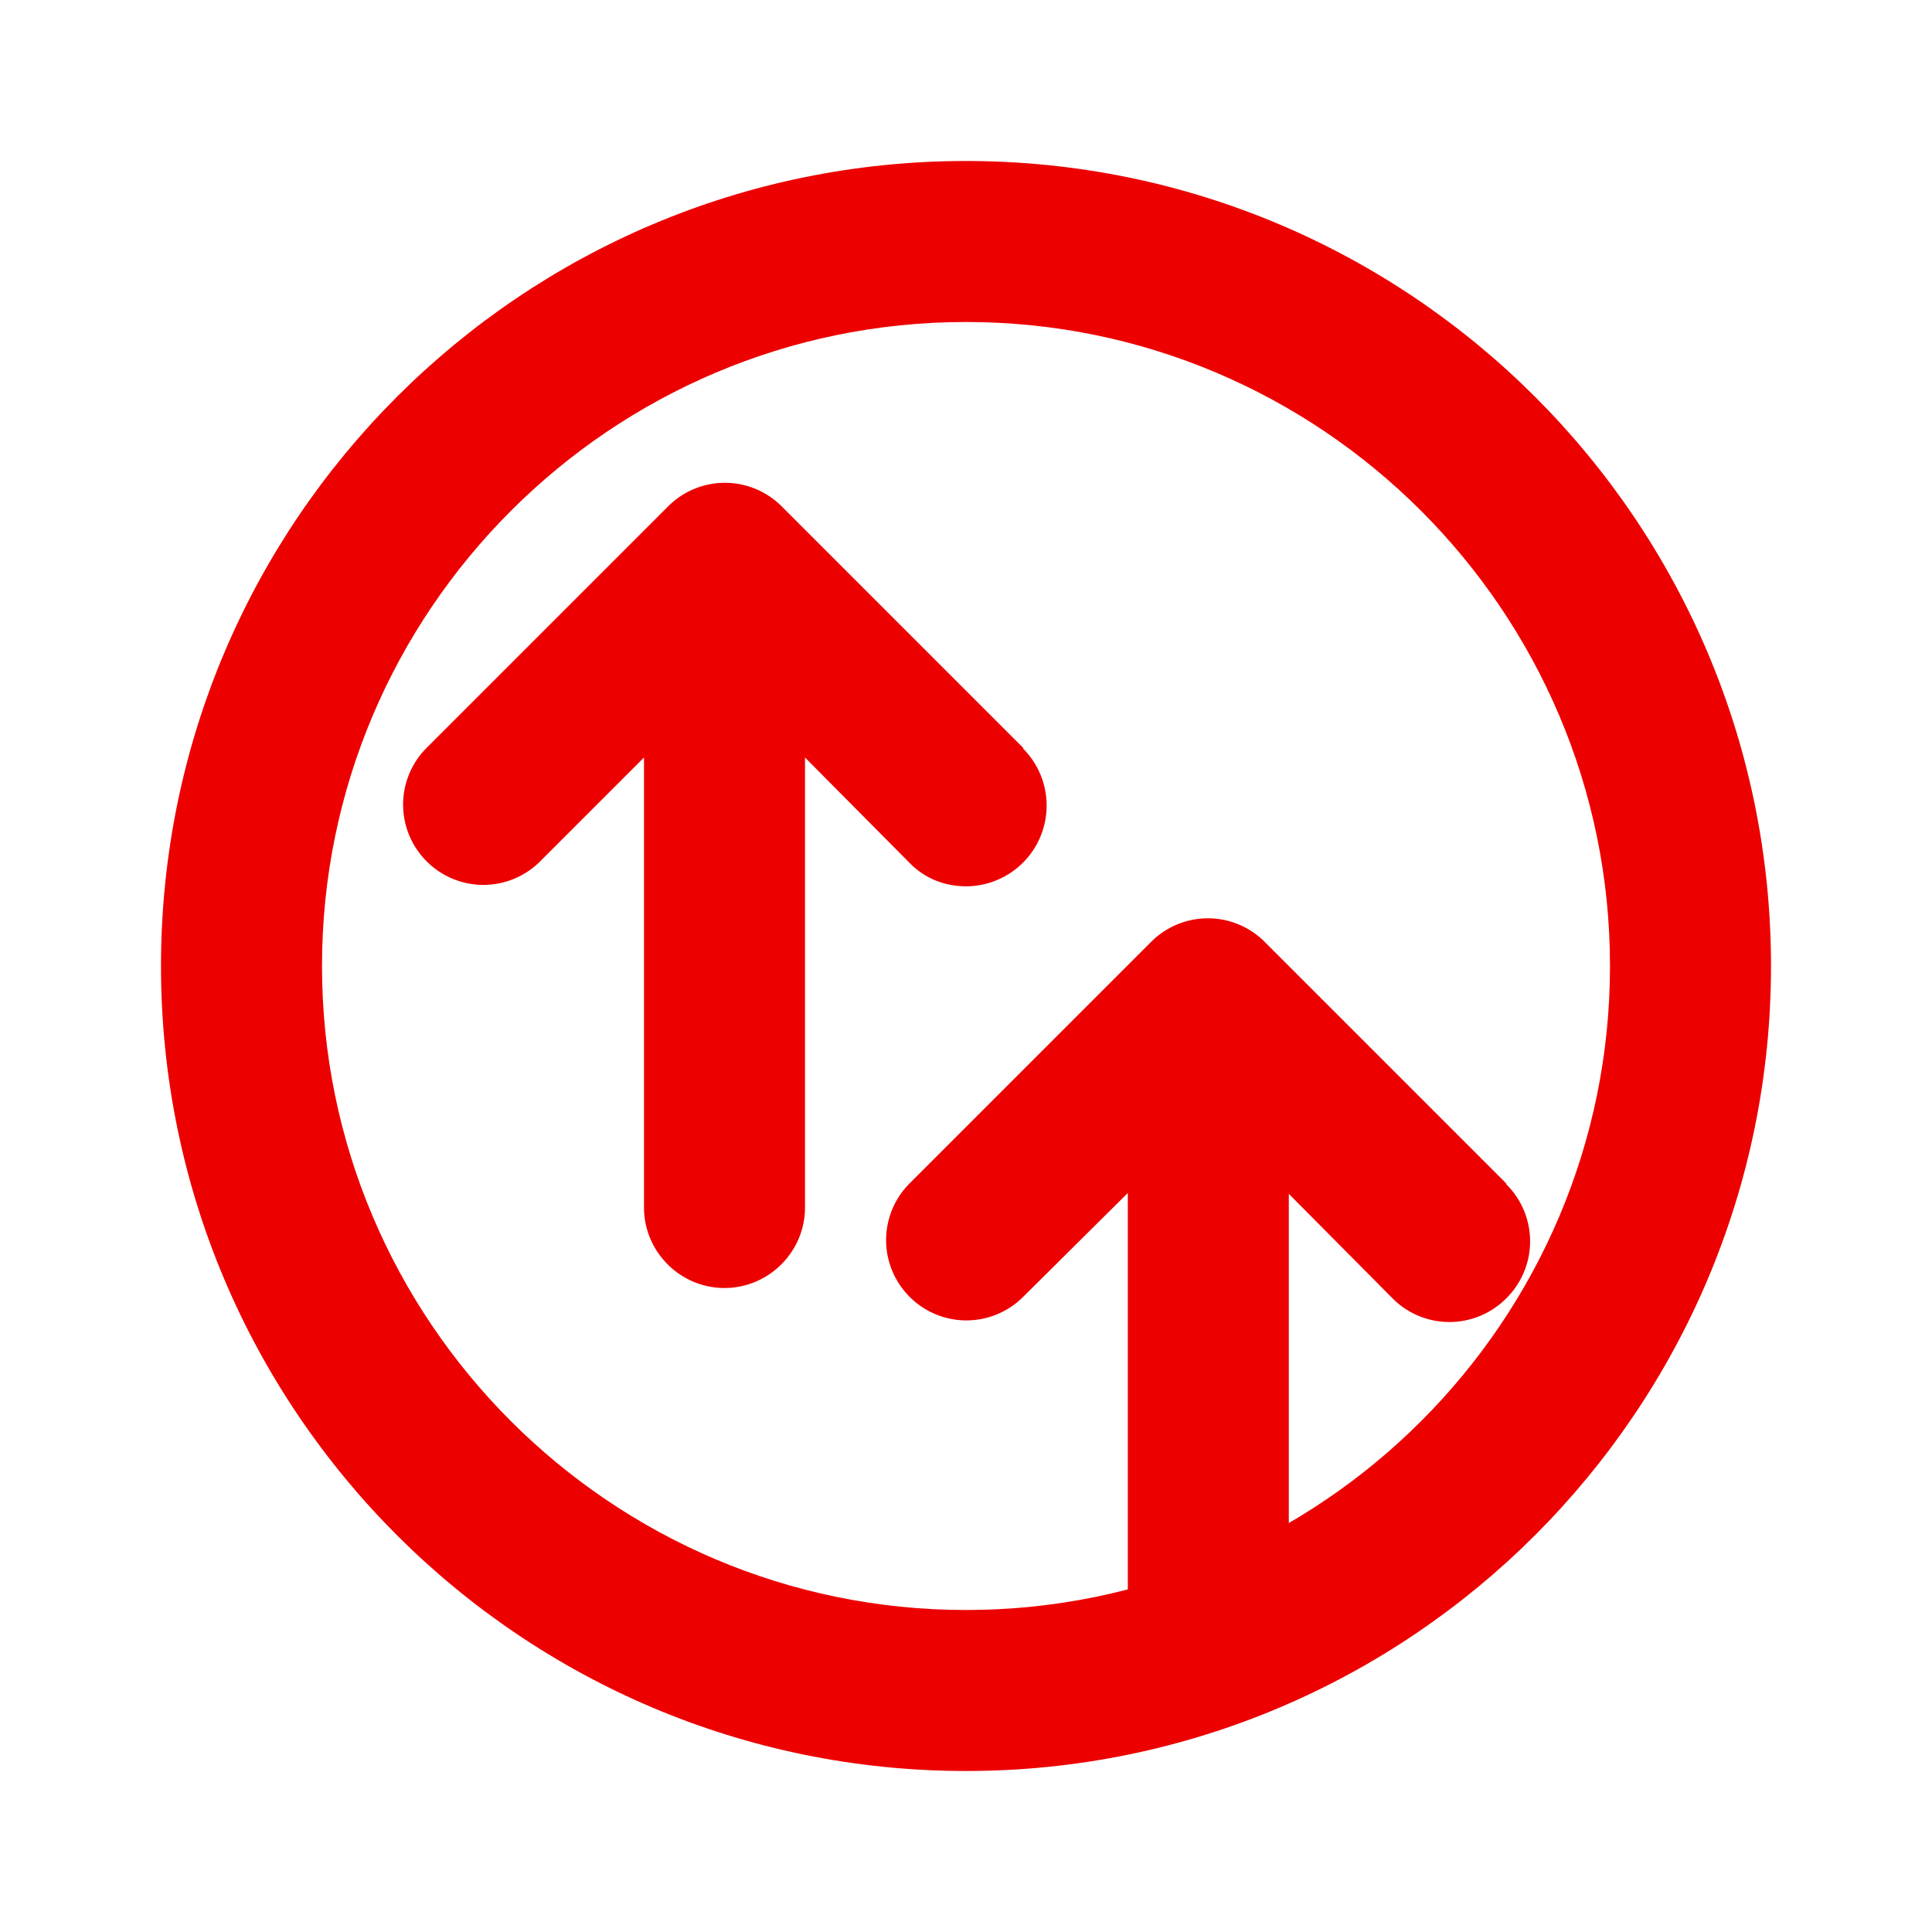
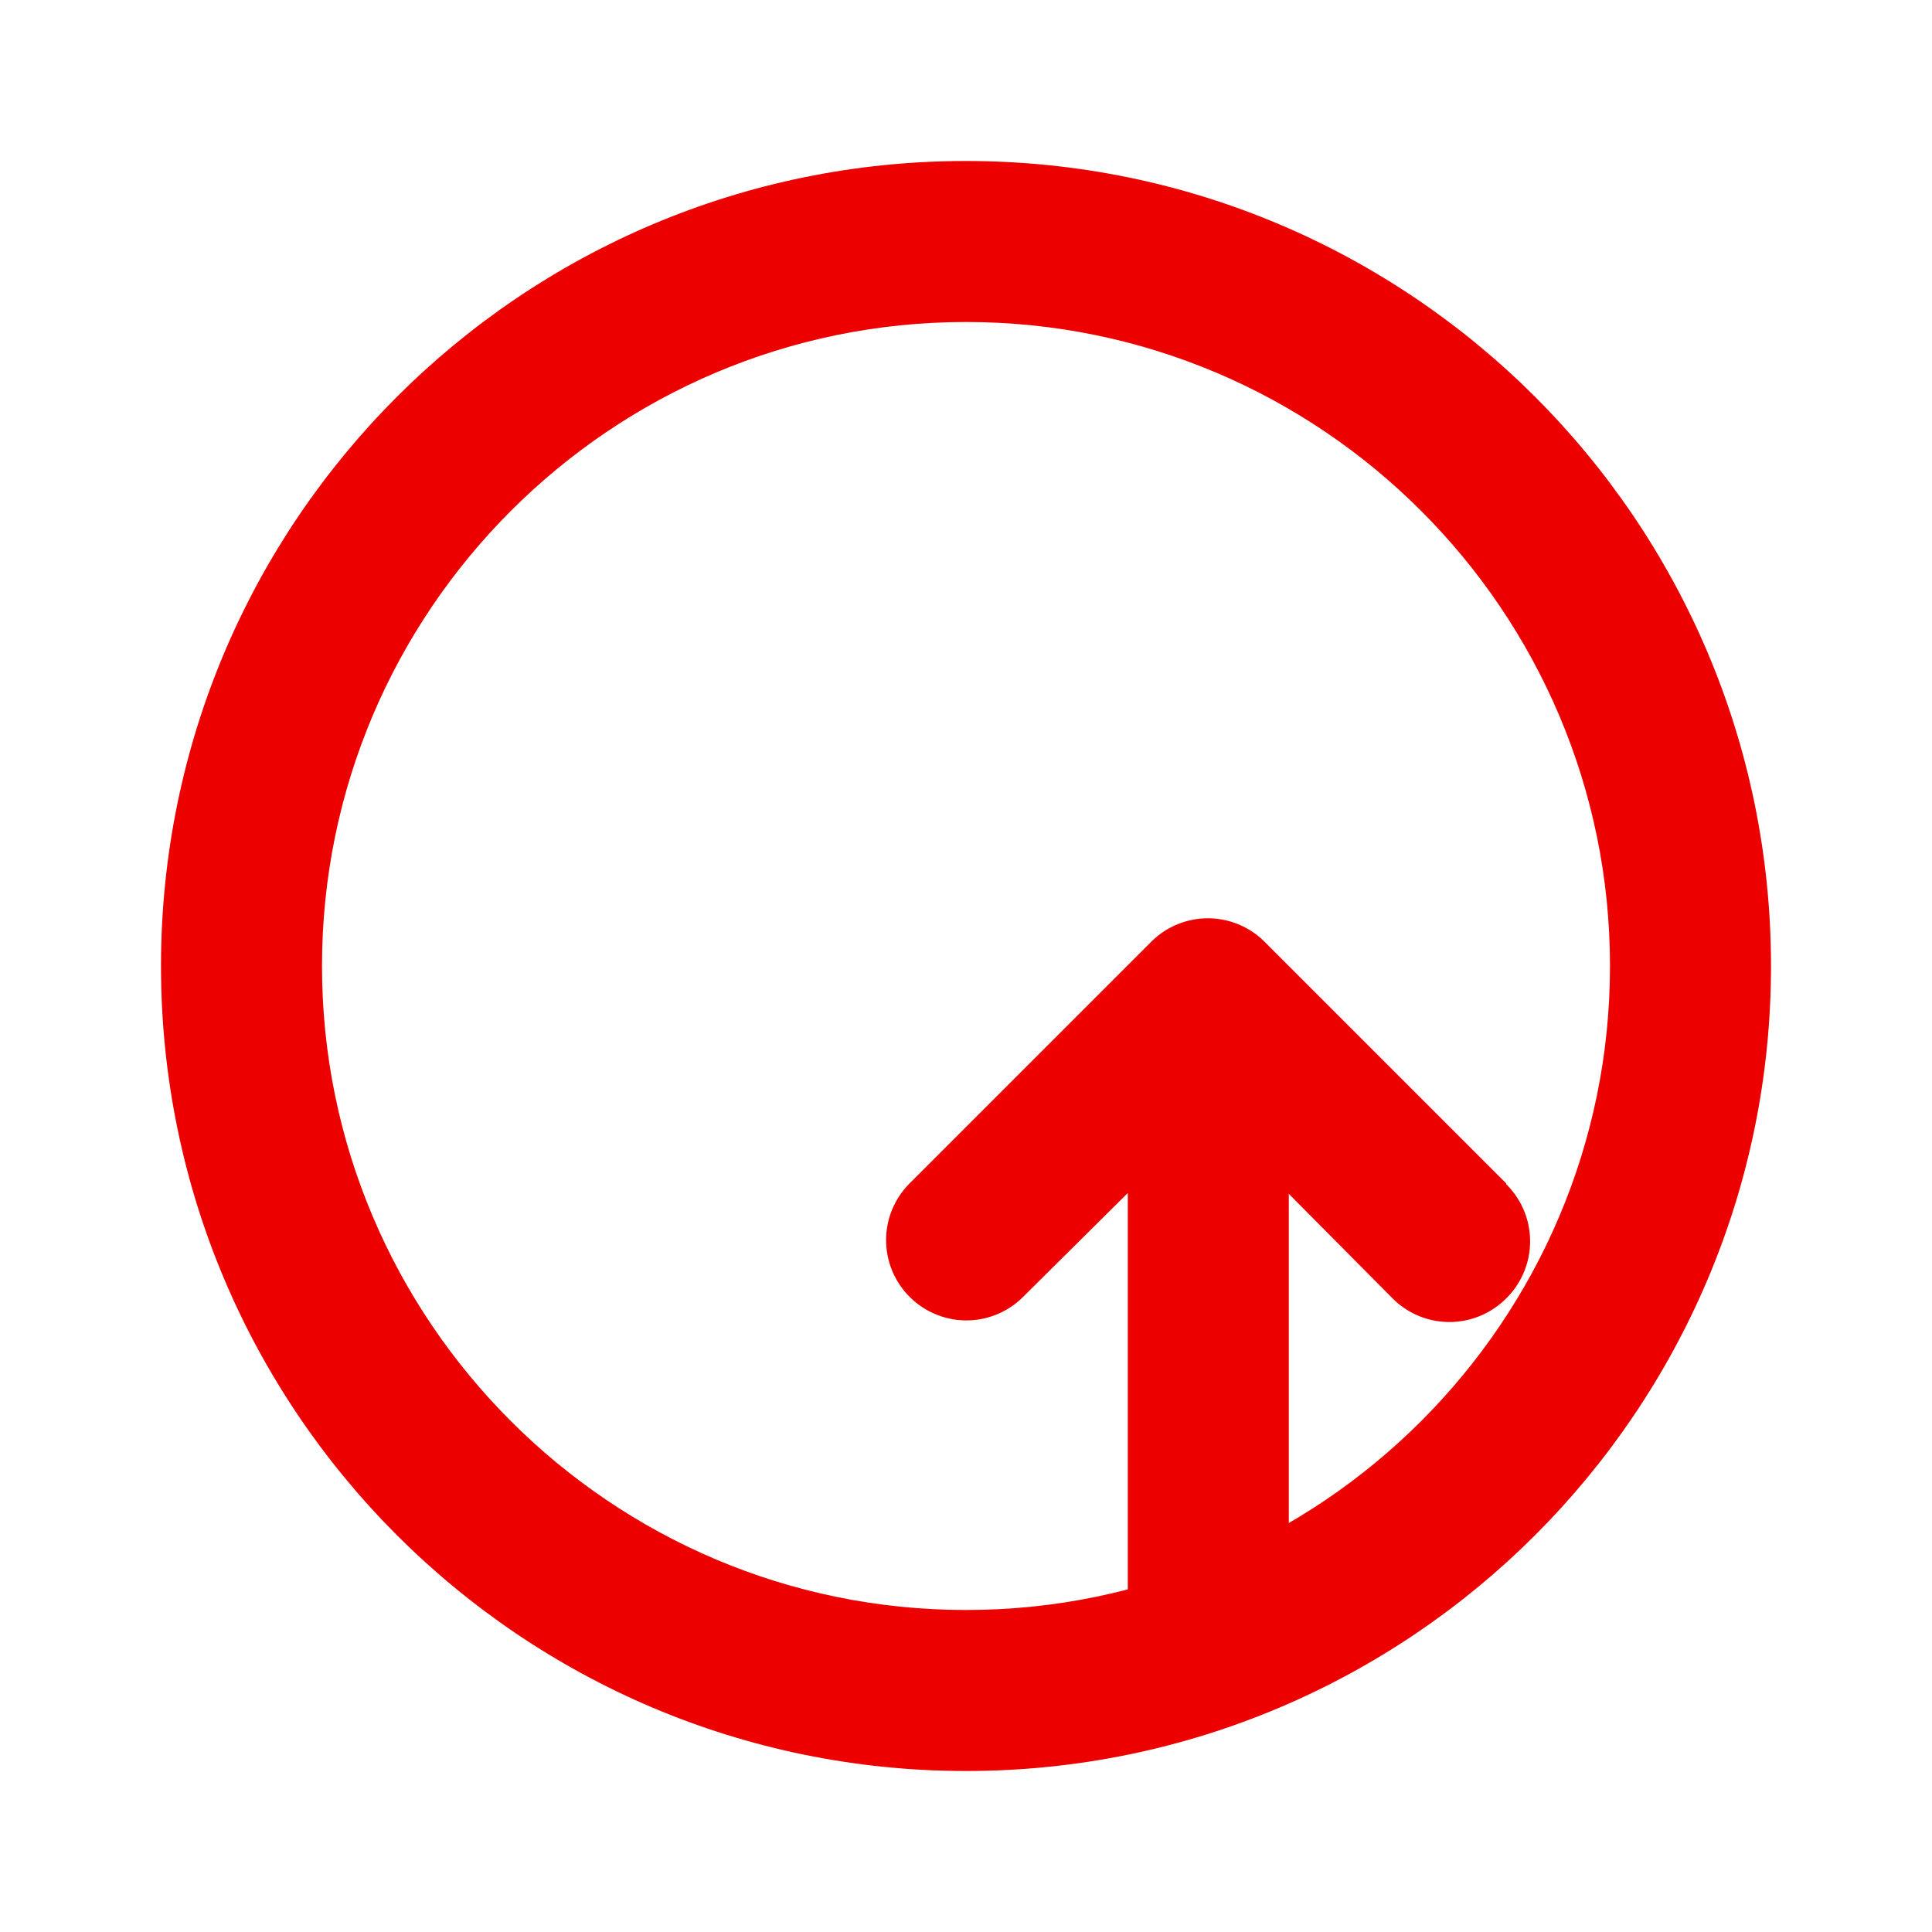
<svg xmlns="http://www.w3.org/2000/svg" viewBox="0 0 24 24" width="24" height="24" fill="#ec0000">
  <path d="M12 2C6.48 2 2 6.48 2 12s4.48 10 10 10 10-4.48 10-10S17.52 2 12 2zm0 18c-4.41 0-8-3.59-8-8s3.59-8 8-8 8 3.59 8 8-3.59 8-8 8z" />
-   <path d="M12.71 9.29l-3-3a.996.996 0 0 0-1.41 0l-3 3a.996.996 0 0 0 0 1.41.996.996 0 0 0 1.41 0L8 9.41V15c0 .55.45 1 1 1s1-.45 1-1V9.41l1.29 1.3c.18.19.43.3.71.3a1.003 1.003 0 0 0 .71-1.71z" />
  <path d="M18.71 14.7l-3-3a.996.996 0 0 0-1.41 0l-3 3a.996.996 0 0 0 0 1.41.996.996 0 0 0 1.41 0l1.3-1.29V20c0 .55.45 1 1 1s1-.45 1-1v-5.17l1.29 1.3a.996.996 0 0 0 1.41 0 .996.996 0 0 0 0-1.42z" />
</svg>